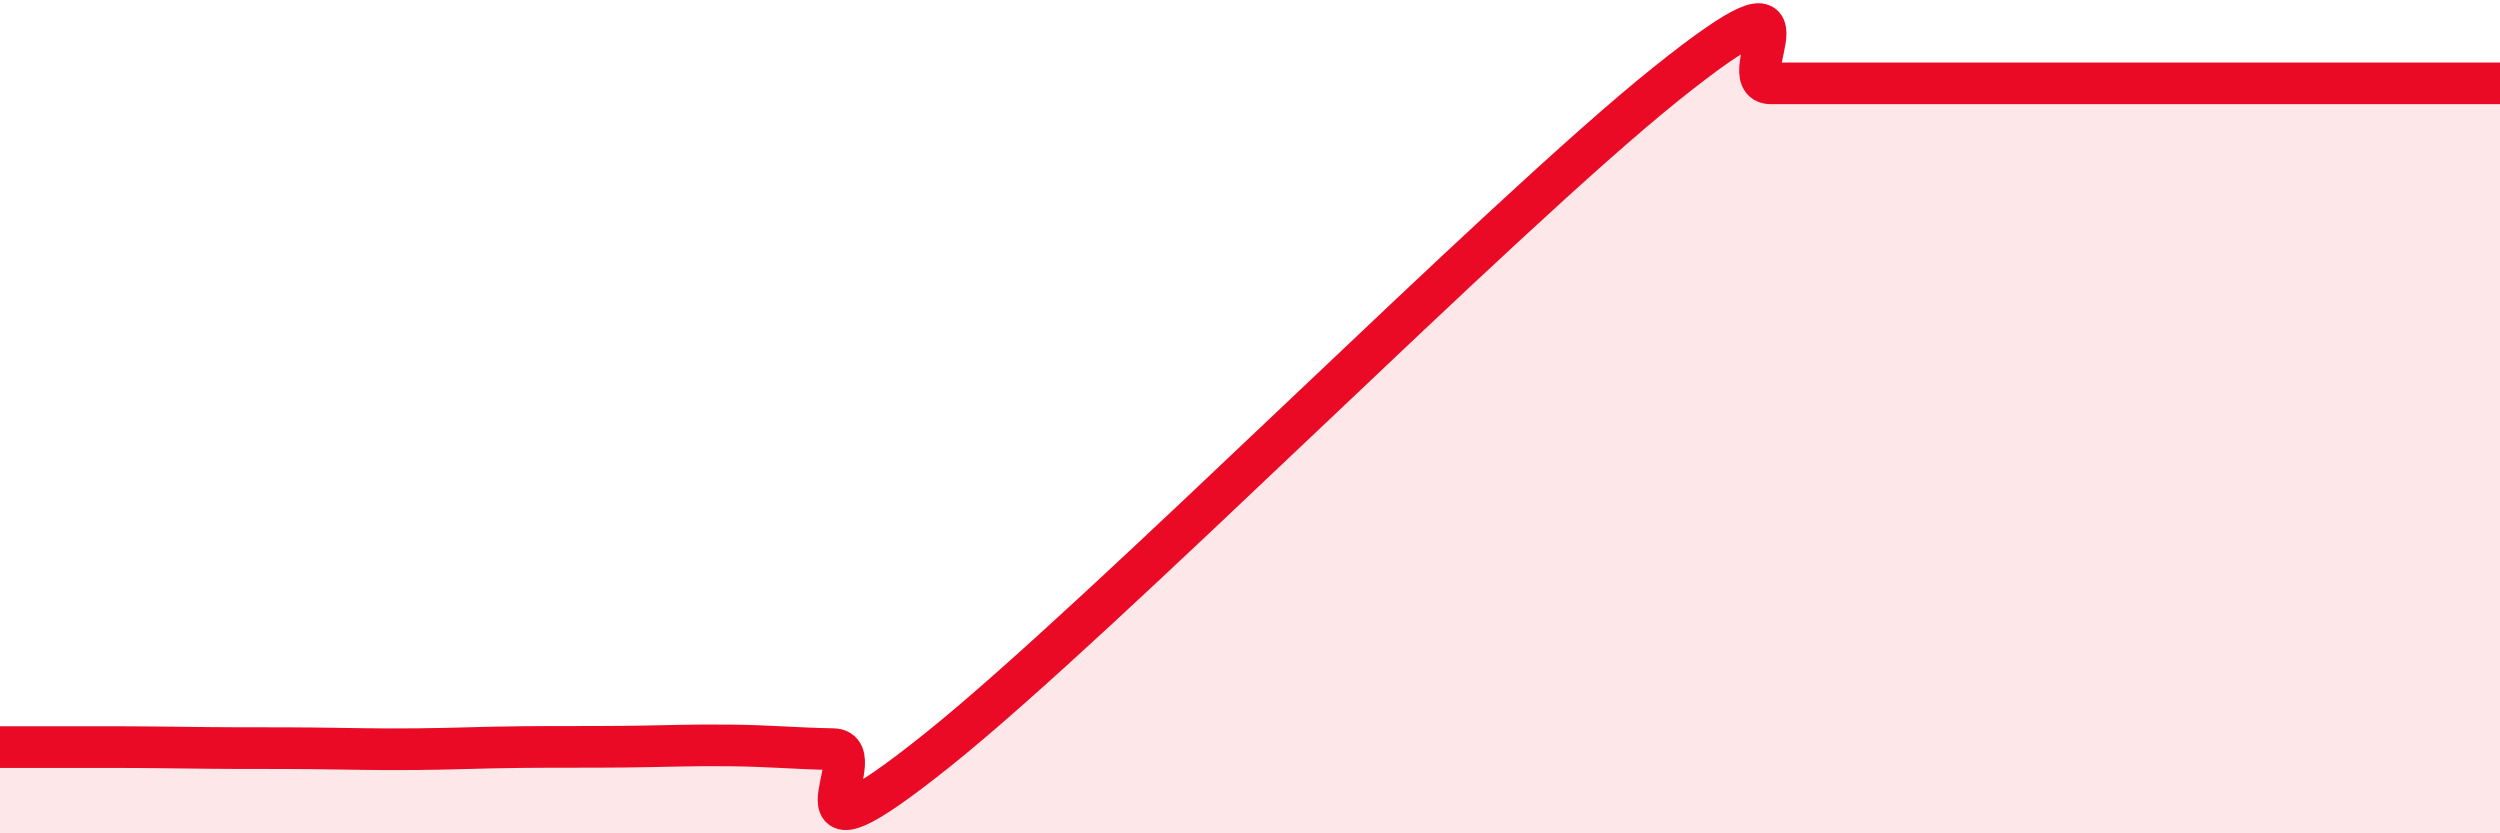
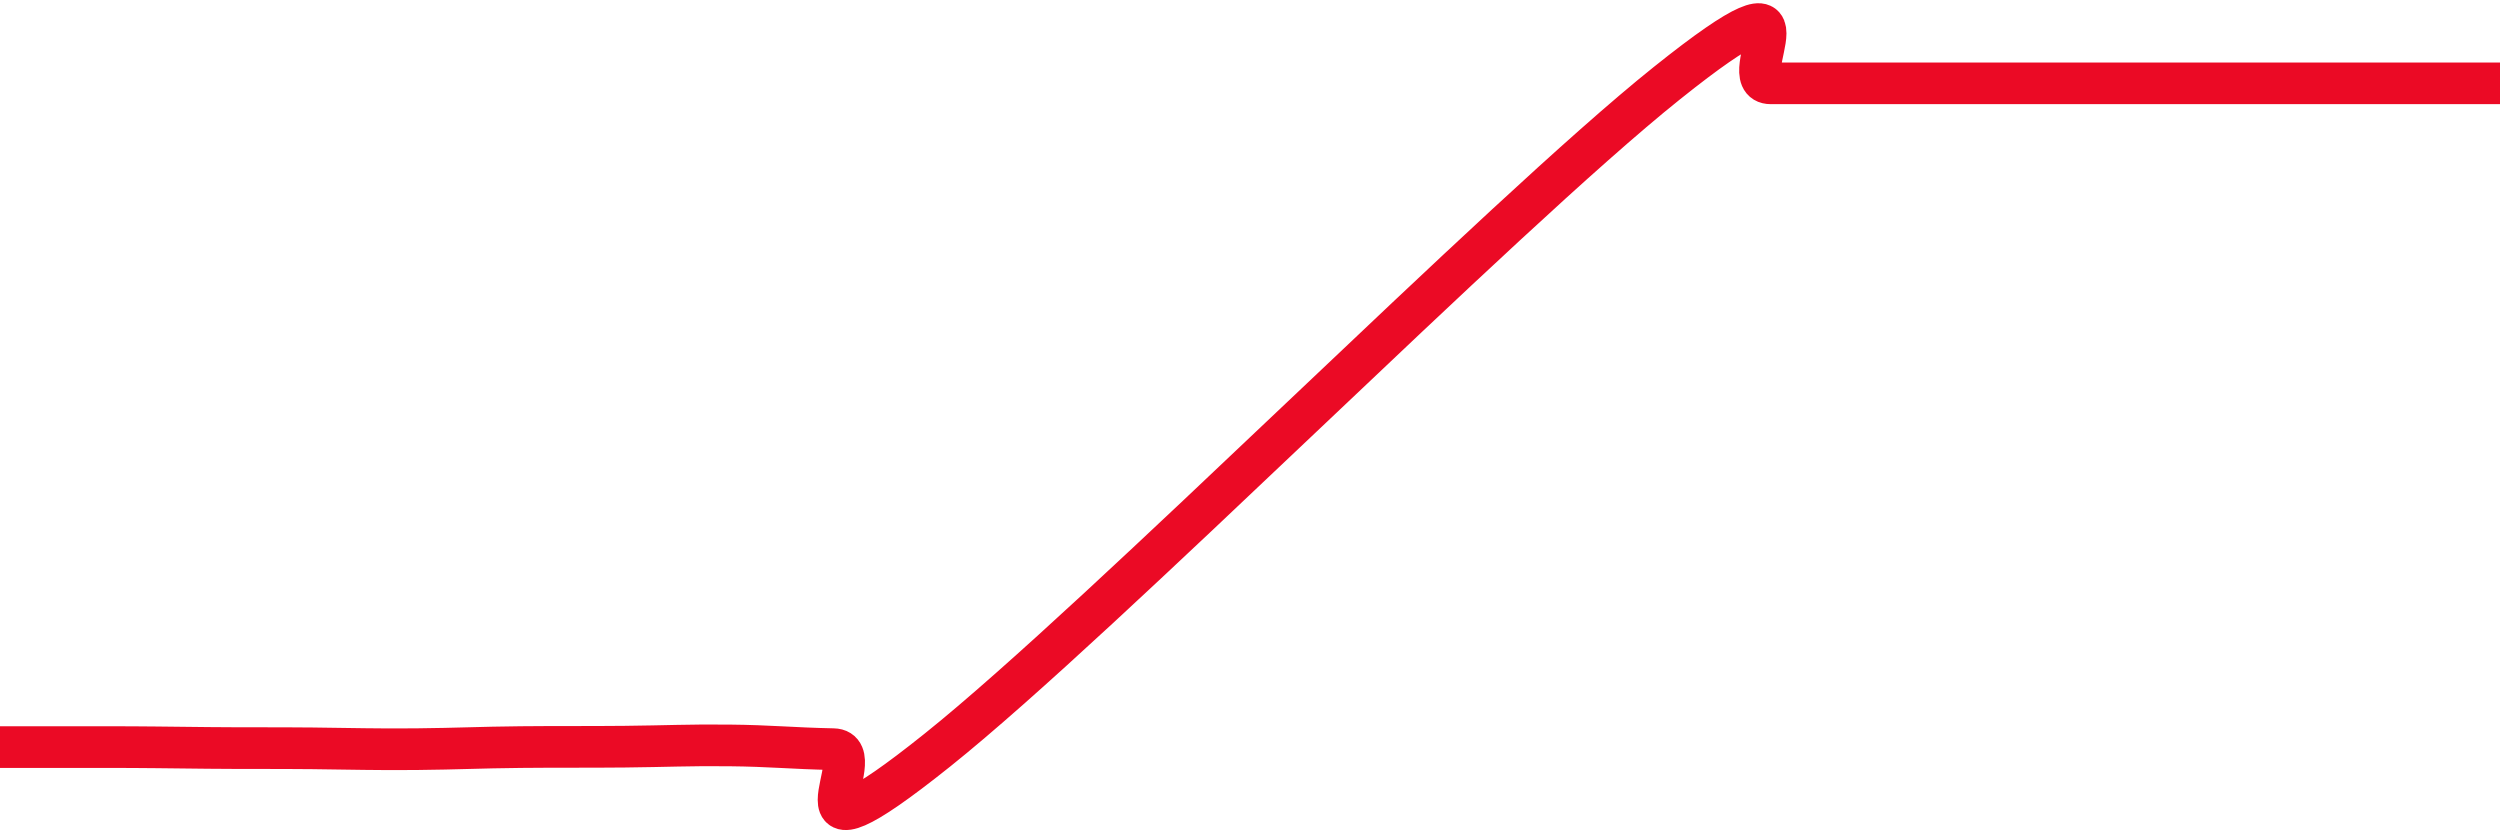
<svg xmlns="http://www.w3.org/2000/svg" width="60" height="20" viewBox="0 0 60 20">
-   <path d="M 0,17.93 C 0.5,17.93 1.5,17.93 2.5,17.93 C 3.5,17.93 4,17.94 5,17.95 C 6,17.96 6.5,17.95 7.5,17.96 C 8.5,17.97 9,17.99 10,17.98 C 11,17.97 11.5,17.94 12.5,17.93 C 13.5,17.92 14,17.93 15,17.92 C 16,17.91 16.5,17.88 17.5,17.89 C 18.5,17.9 19,17.96 20,17.98 C 21,18 18.5,21.2 22.5,18 C 26.5,14.8 36,5.2 40,2 C 44,-1.2 41.5,2 42.5,2 C 43.5,2 44,2 45,2 C 46,2 46.5,2 47.5,2 C 48.5,2 49,2 50,2 C 51,2 51.5,2 52.5,2 C 53.5,2 53.5,2 55,2 C 56.5,2 59,2 60,2L60 20L0 20Z" fill="#EB0A25" opacity="0.1" stroke-linecap="round" stroke-linejoin="round" />
  <path d="M 0,17.93 C 0.5,17.93 1.5,17.93 2.5,17.93 C 3.5,17.93 4,17.94 5,17.95 C 6,17.96 6.5,17.95 7.5,17.96 C 8.5,17.97 9,17.99 10,17.98 C 11,17.97 11.5,17.94 12.5,17.93 C 13.5,17.92 14,17.93 15,17.92 C 16,17.91 16.5,17.88 17.5,17.89 C 18.5,17.9 19,17.96 20,17.98 C 21,18 18.5,21.2 22.5,18 C 26.5,14.8 36,5.2 40,2 C 44,-1.2 41.5,2 42.5,2 C 43.5,2 44,2 45,2 C 46,2 46.5,2 47.5,2 C 48.5,2 49,2 50,2 C 51,2 51.5,2 52.5,2 C 53.5,2 53.5,2 55,2 C 56.5,2 59,2 60,2" stroke="#EB0A25" stroke-width="1" fill="none" stroke-linecap="round" stroke-linejoin="round" />
</svg>